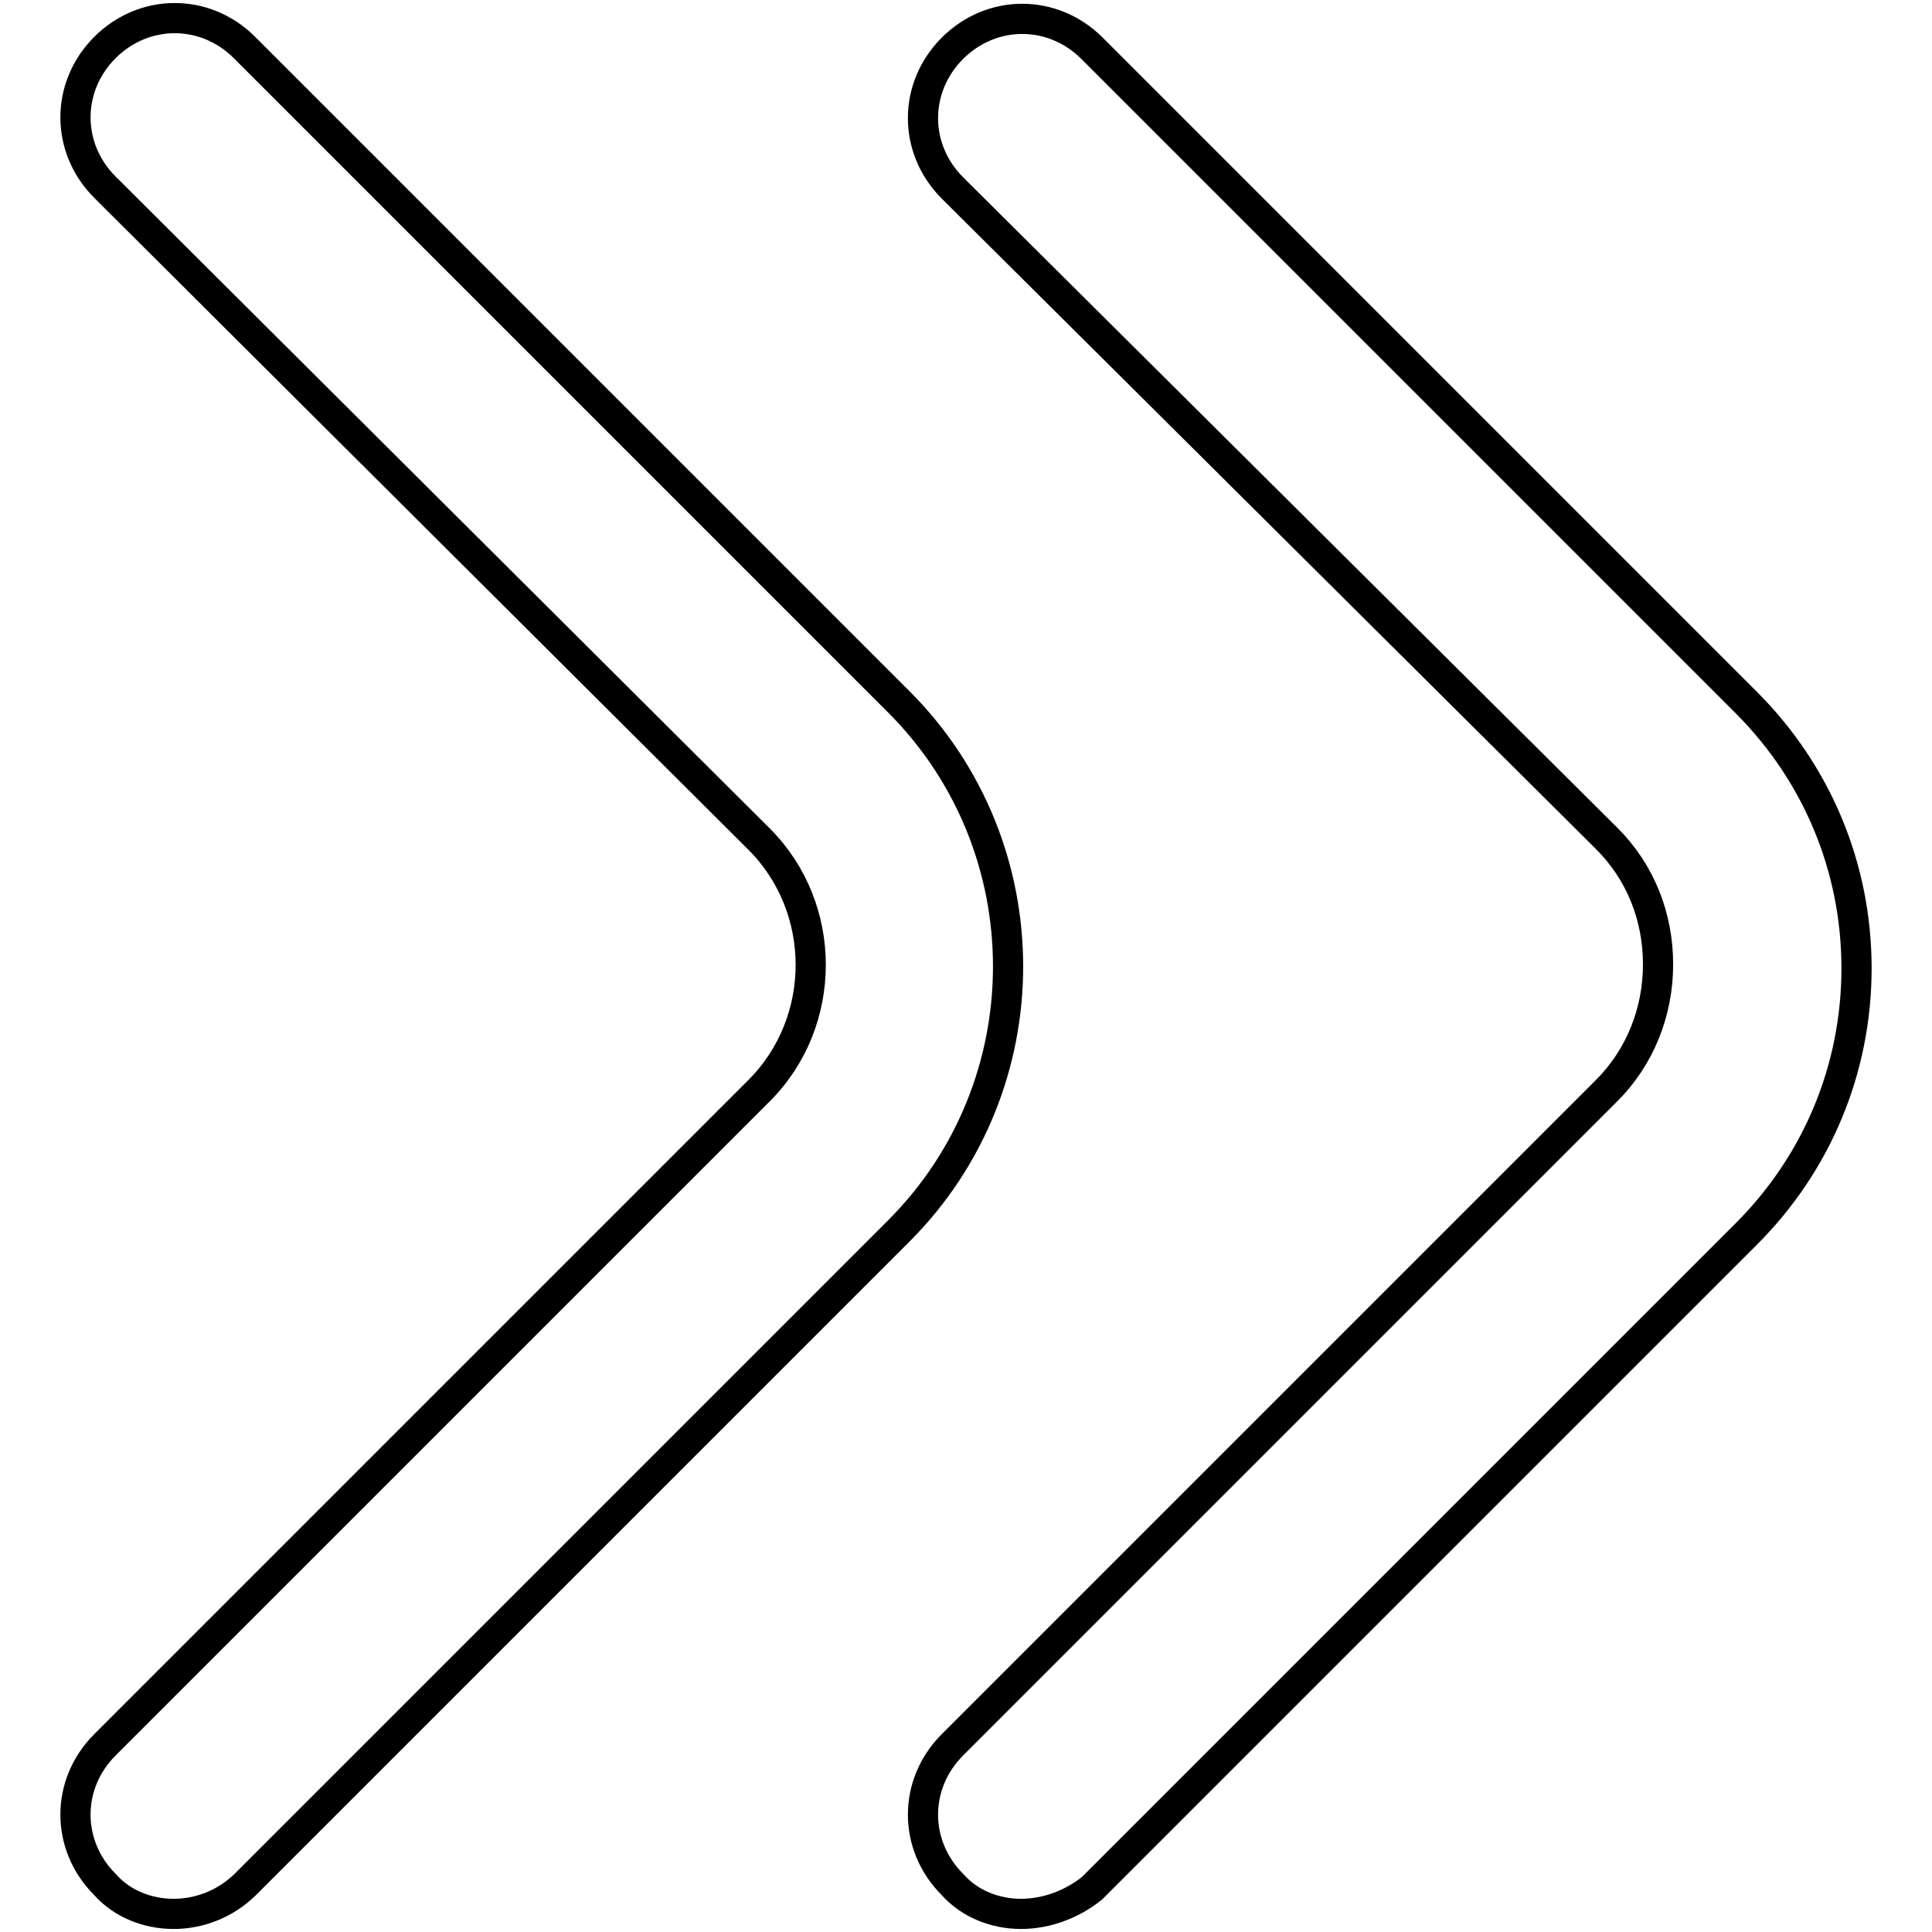
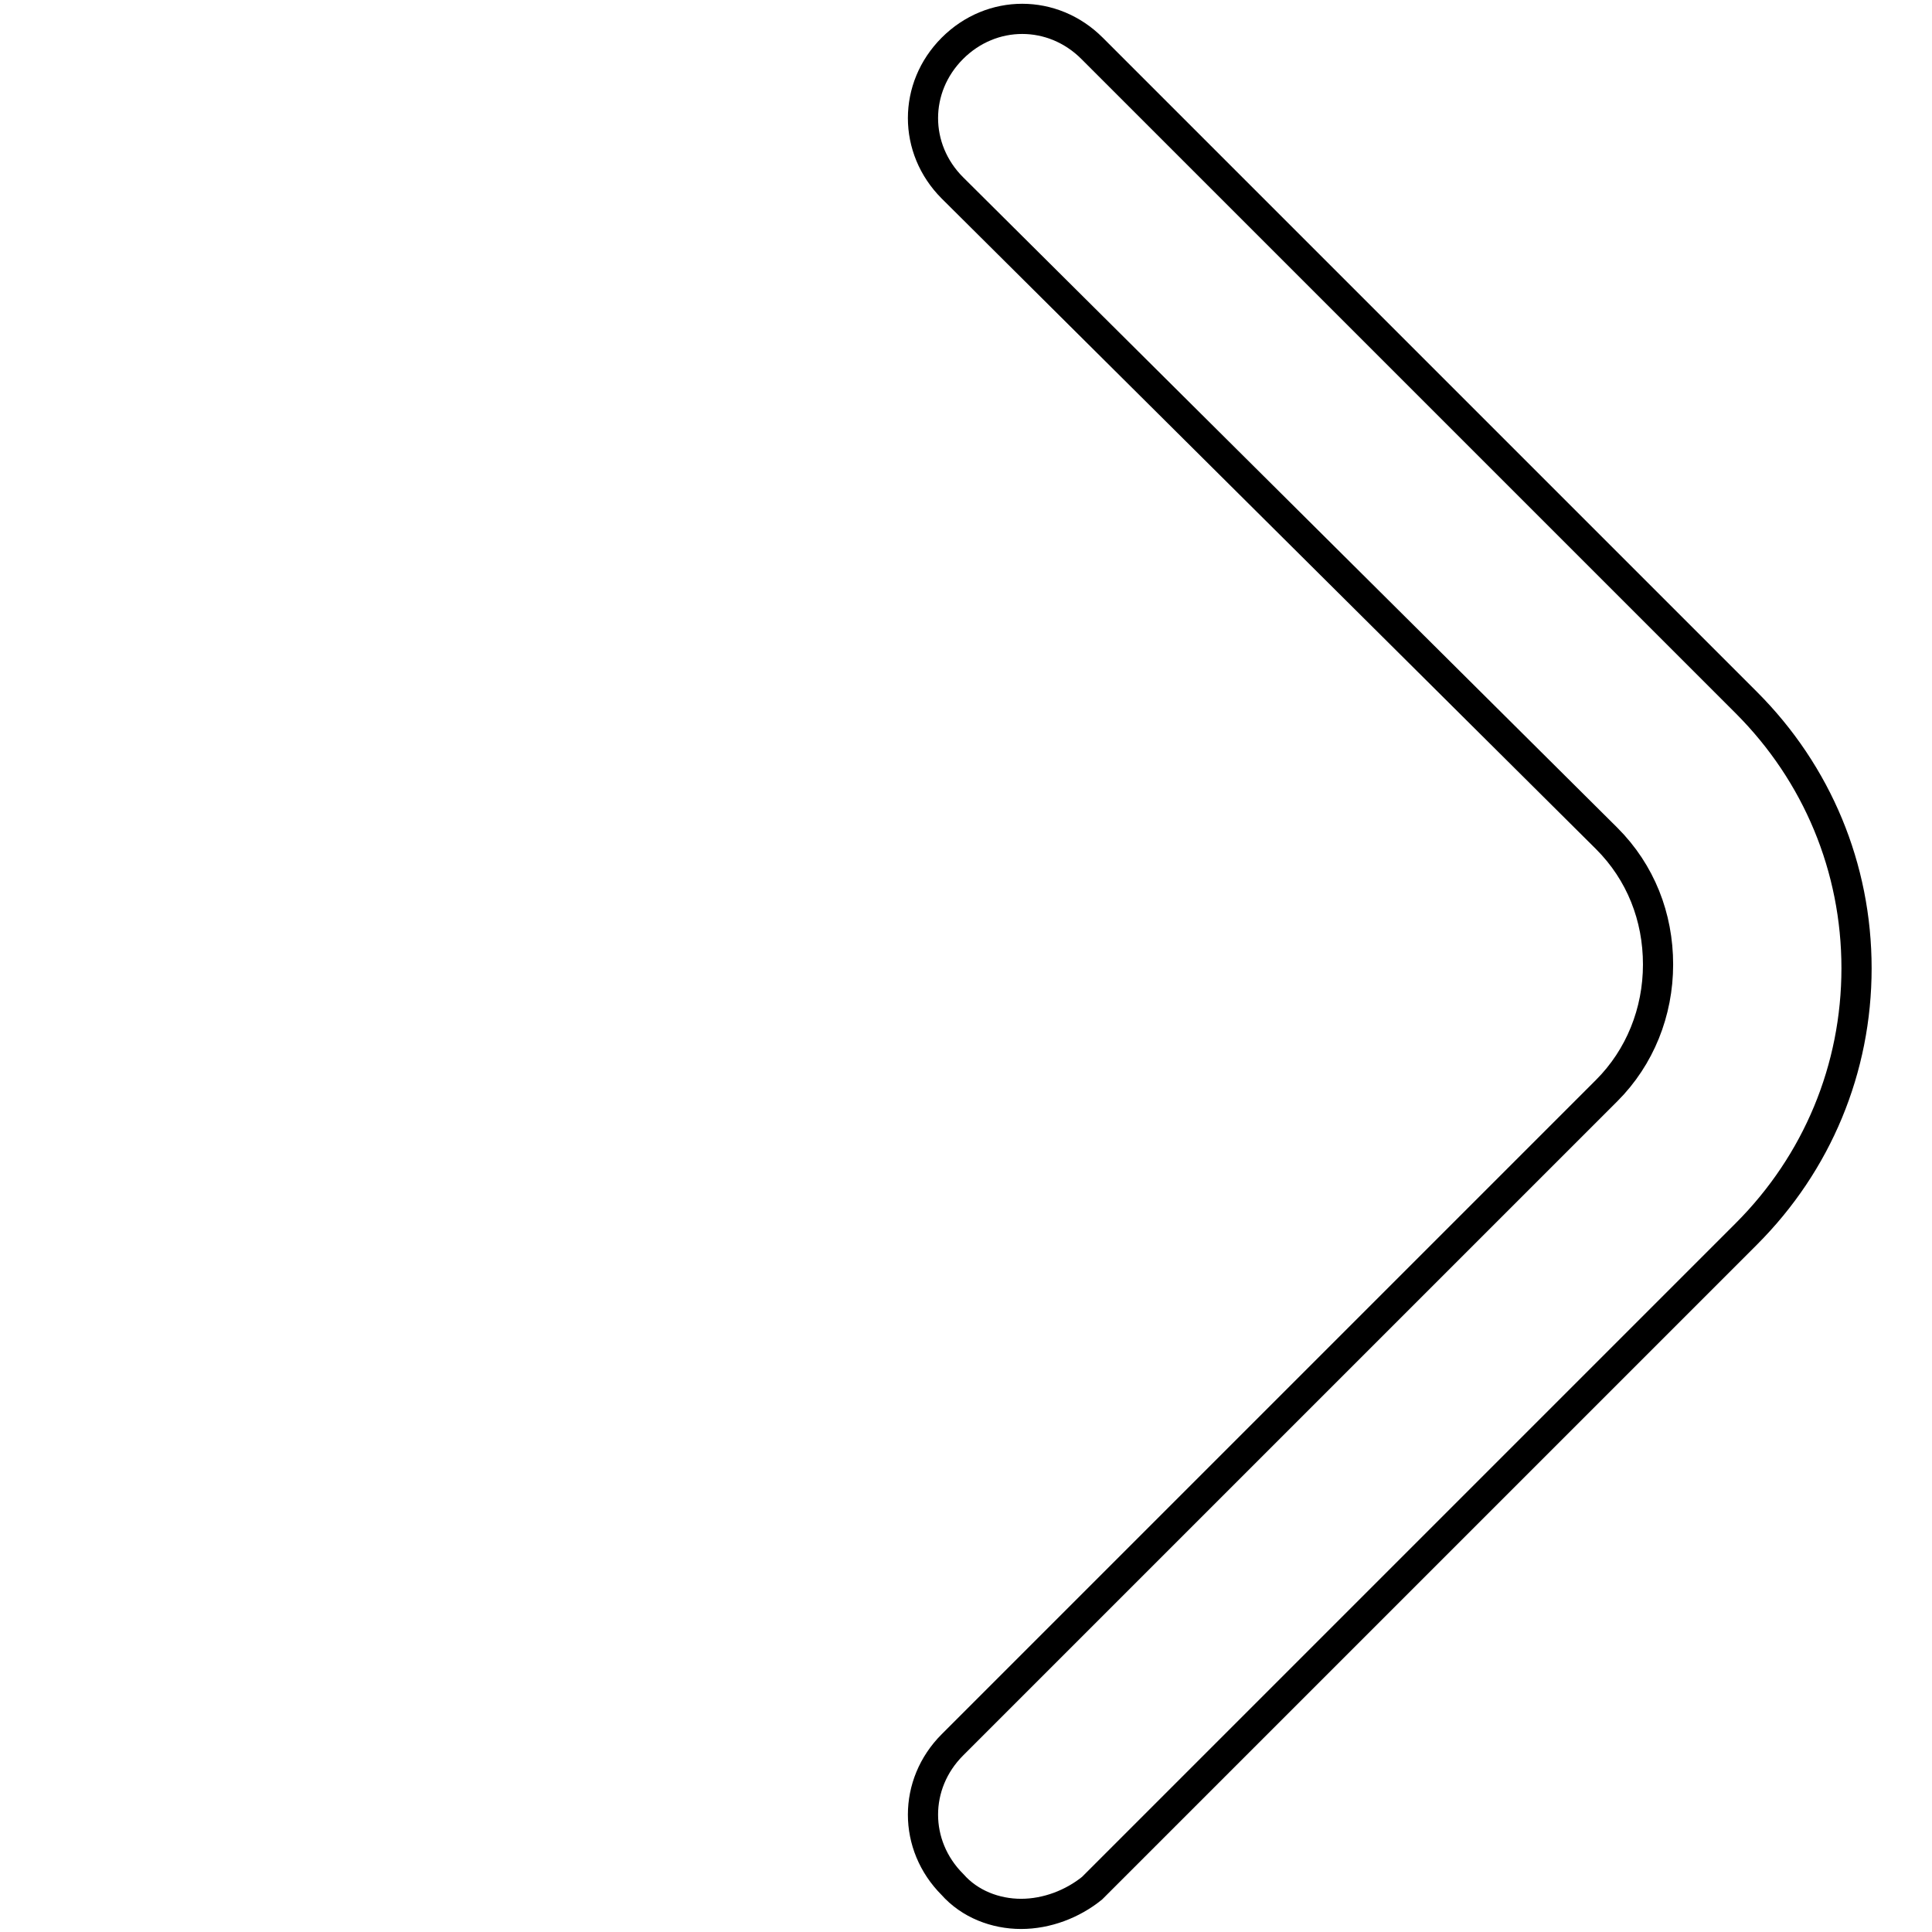
<svg xmlns="http://www.w3.org/2000/svg" version="1.1" x="0px" y="0px" viewBox="0 0 256 256" enable-background="new 0 0 256 256" xml:space="preserve">
  <g>
    <path stroke-width="4" fill-opacity="0" stroke="#000000" d="M135.3,253.6c-3.4,0-6.8-1.3-9.1-3.9c-5.2-5.2-5.2-13.3,0-18.5l86.7-86.7c4.4-4.4,6.8-10.4,6.8-16.7 c0-6.3-2.3-12.2-6.8-16.7l-86.7-86.2c-5.2-5.2-5.2-13.3,0-18.5c5.2-5.2,13.3-5.2,18.5,0l86.7,86.7c9.4,9.4,14.6,21.9,14.6,35.2 s-5.2,25.8-14.6,35.2l-86.7,86.7C142.1,252.3,138.7,253.6,135.3,253.6z" />
-     <path stroke-width="4" fill-opacity="0" stroke="#000000" d="M23,253.6c-3.4,0-6.8-1.3-9.1-3.9c-5.2-5.2-5.2-13.3,0-18.5l86.7-86.7c9.1-9.1,9.1-24.2,0-33.3L13.9,24.8 c-5.2-5.2-5.2-13.3,0-18.5c5.2-5.2,13.3-5.2,18.5,0l86.7,86.7c19.3,19.3,19.3,50.8,0,70.1l-86.7,86.7 C29.8,252.3,26.4,253.6,23,253.6z" />
  </g>
</svg>